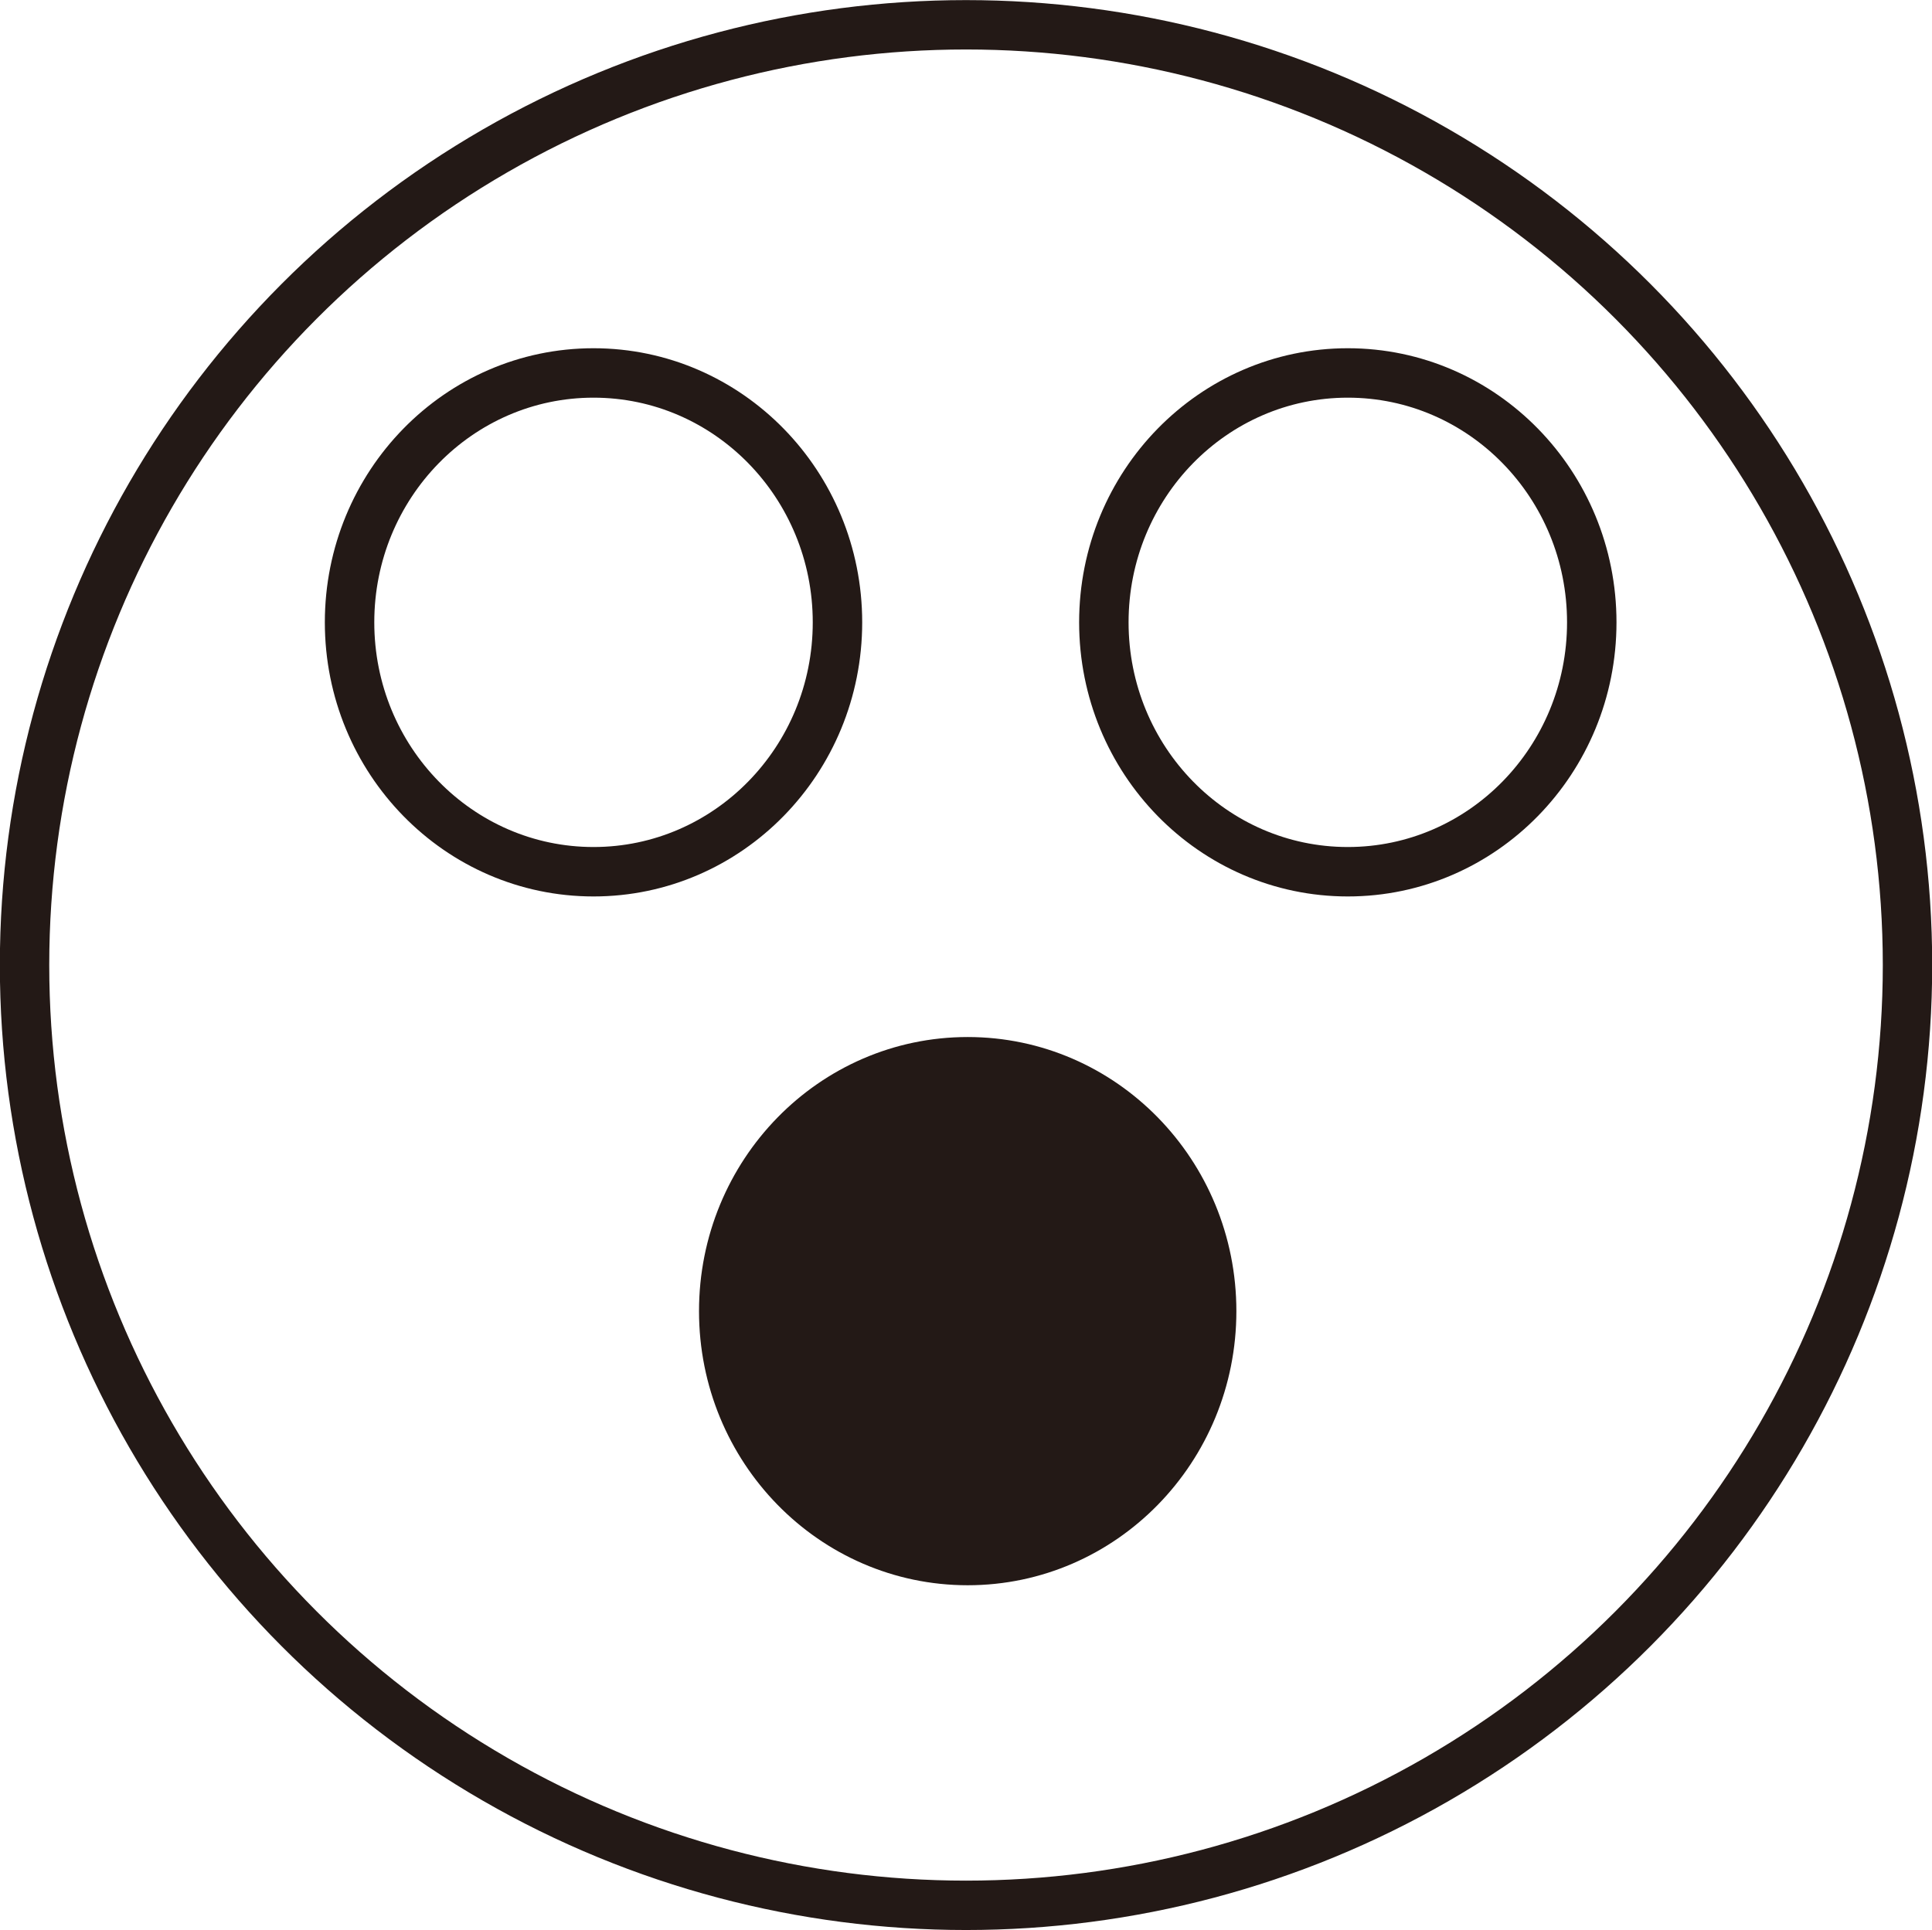
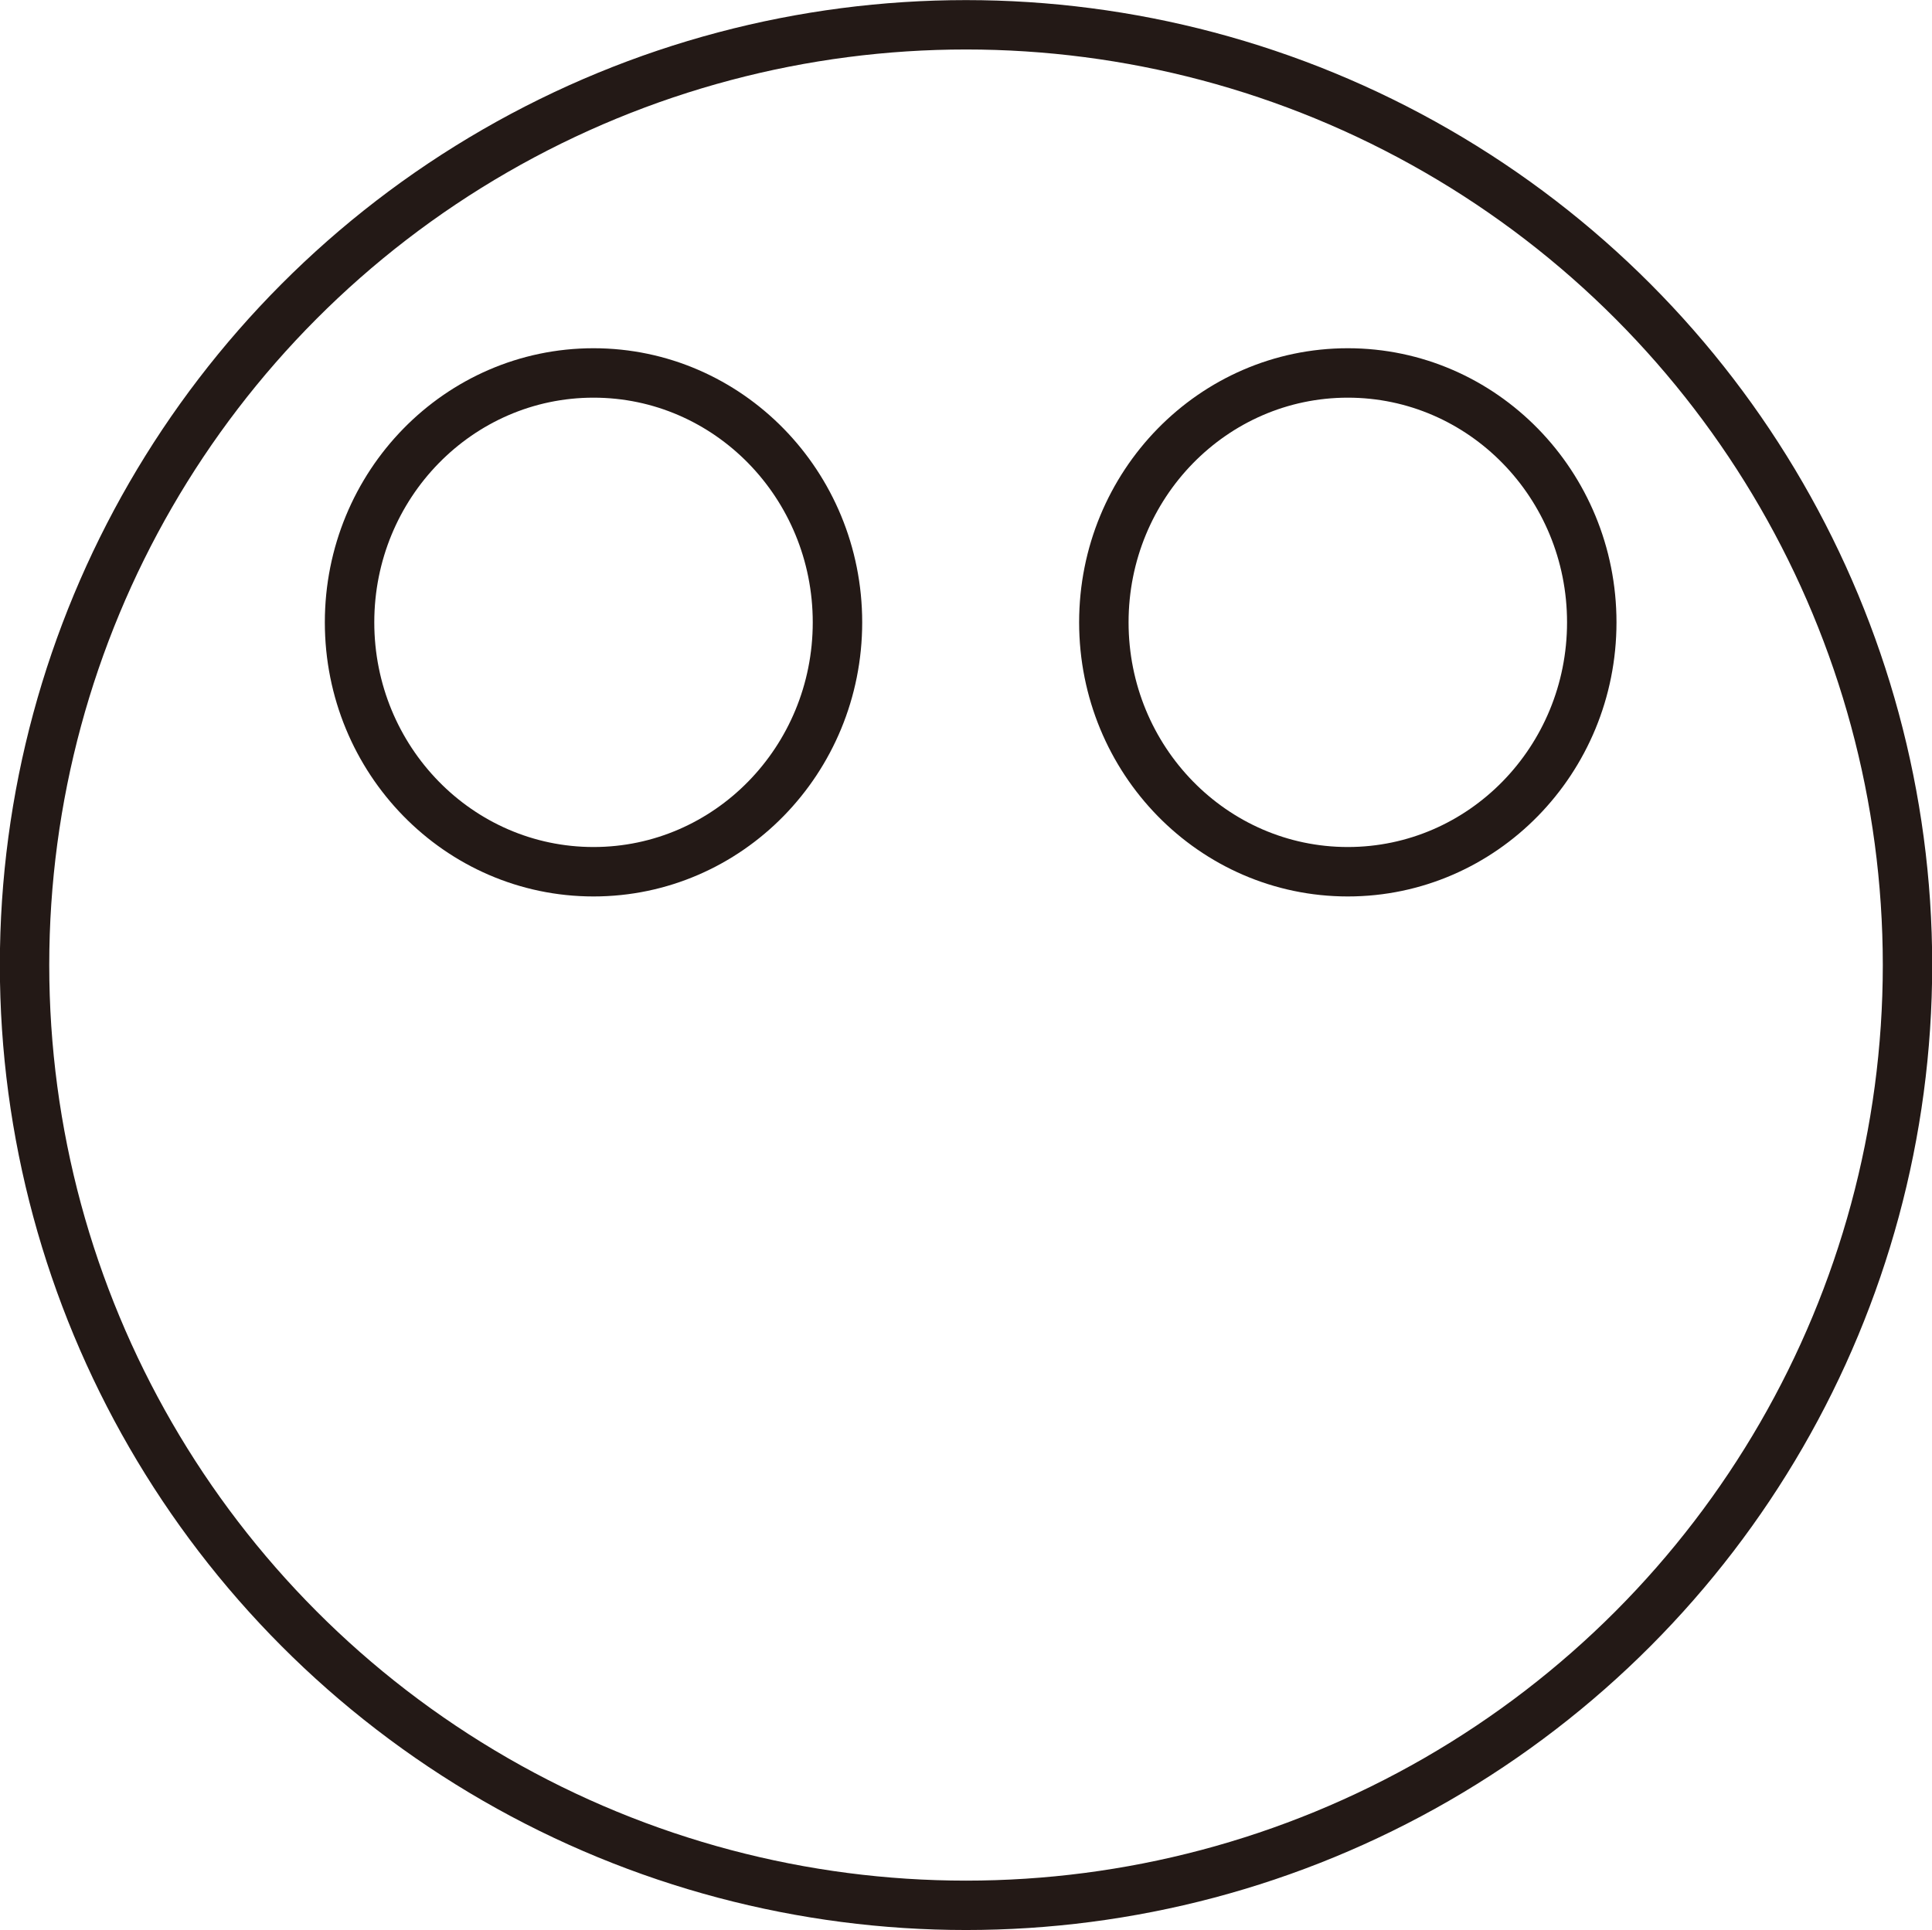
<svg xmlns="http://www.w3.org/2000/svg" height="39.08" viewBox="0 0 39.109 39.084">
  <g stroke="#231916" stroke-linejoin="round" stroke-linecap="round">
    <ellipse cx="19.555" cy="19.542" rx="19.06" ry="19.04" fill="none" />
    <g transform="matrix(1.002 0 0 1.002-165.18-52.618)" stroke-width=".999">
      <g fill="none">
        <ellipse ry="5.04" rx="4.929" cy="65.09" cx="176.84" />
        <ellipse ry="5.04" rx="4.929" cy="65.09" cx="192.08" />
      </g>
-       <ellipse ry="5.04" rx="4.929" cy="79.01" cx="184.4" fill="#231916" />
    </g>
  </g>
</svg>